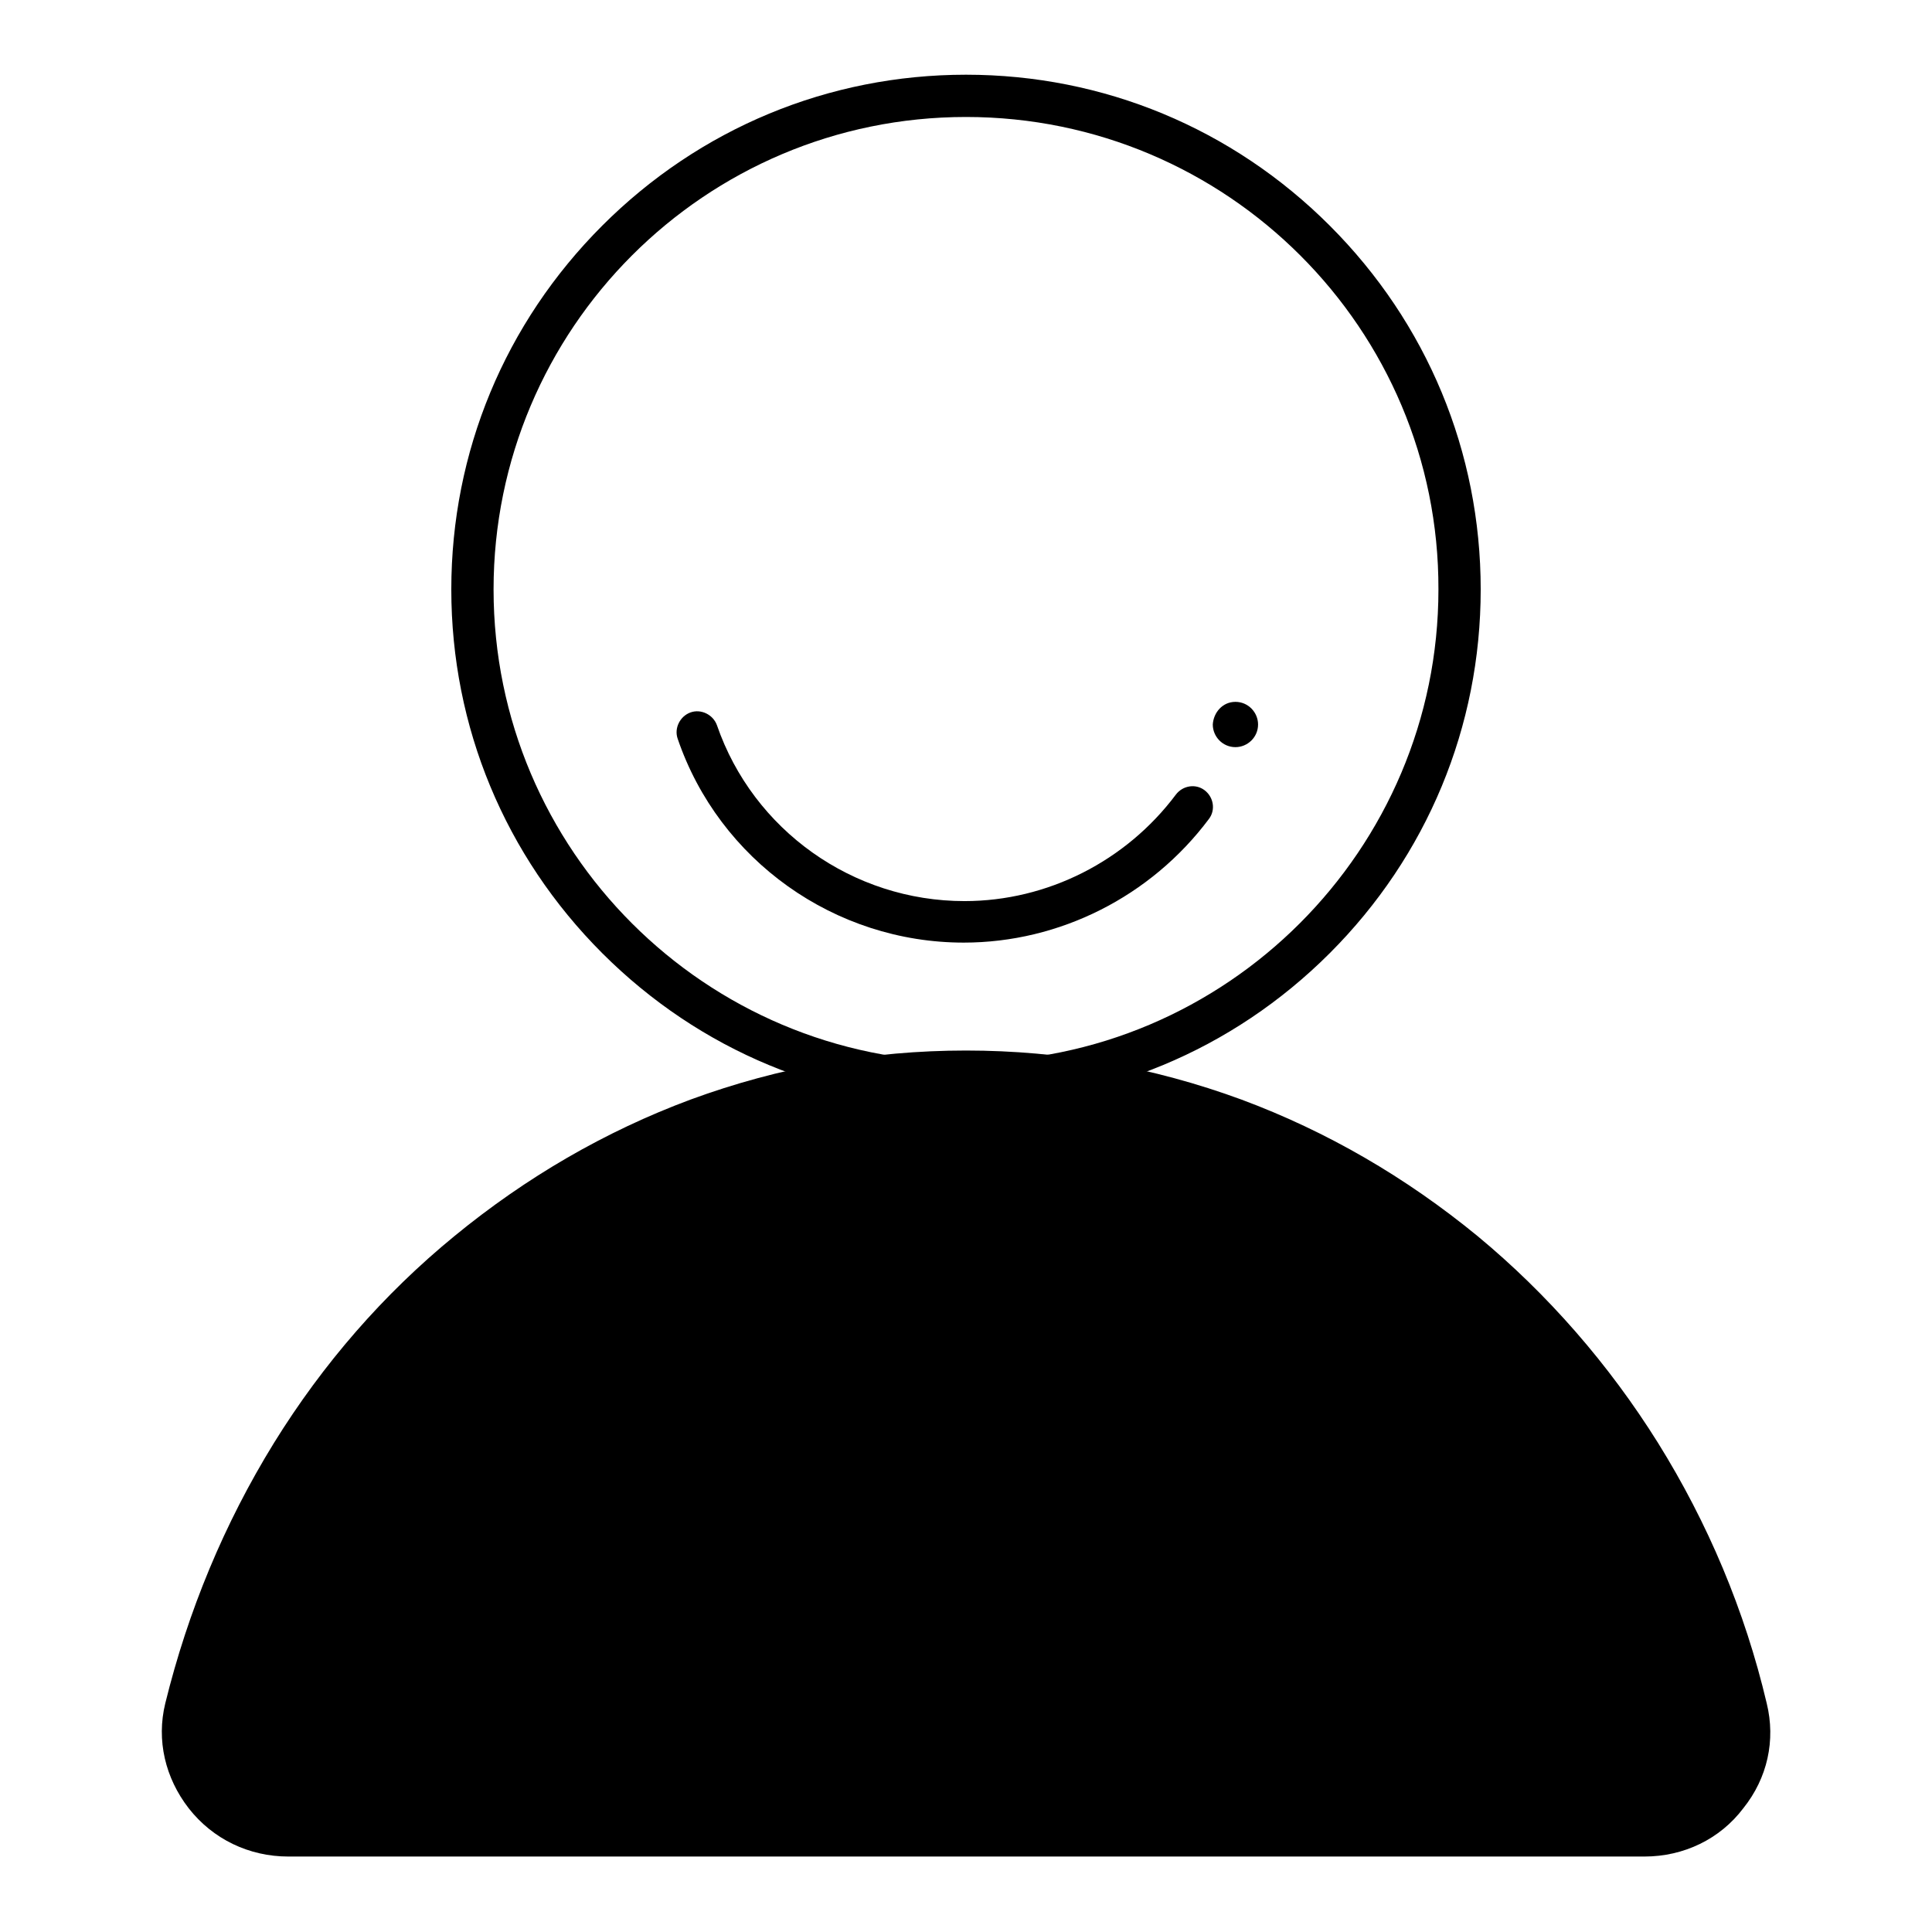
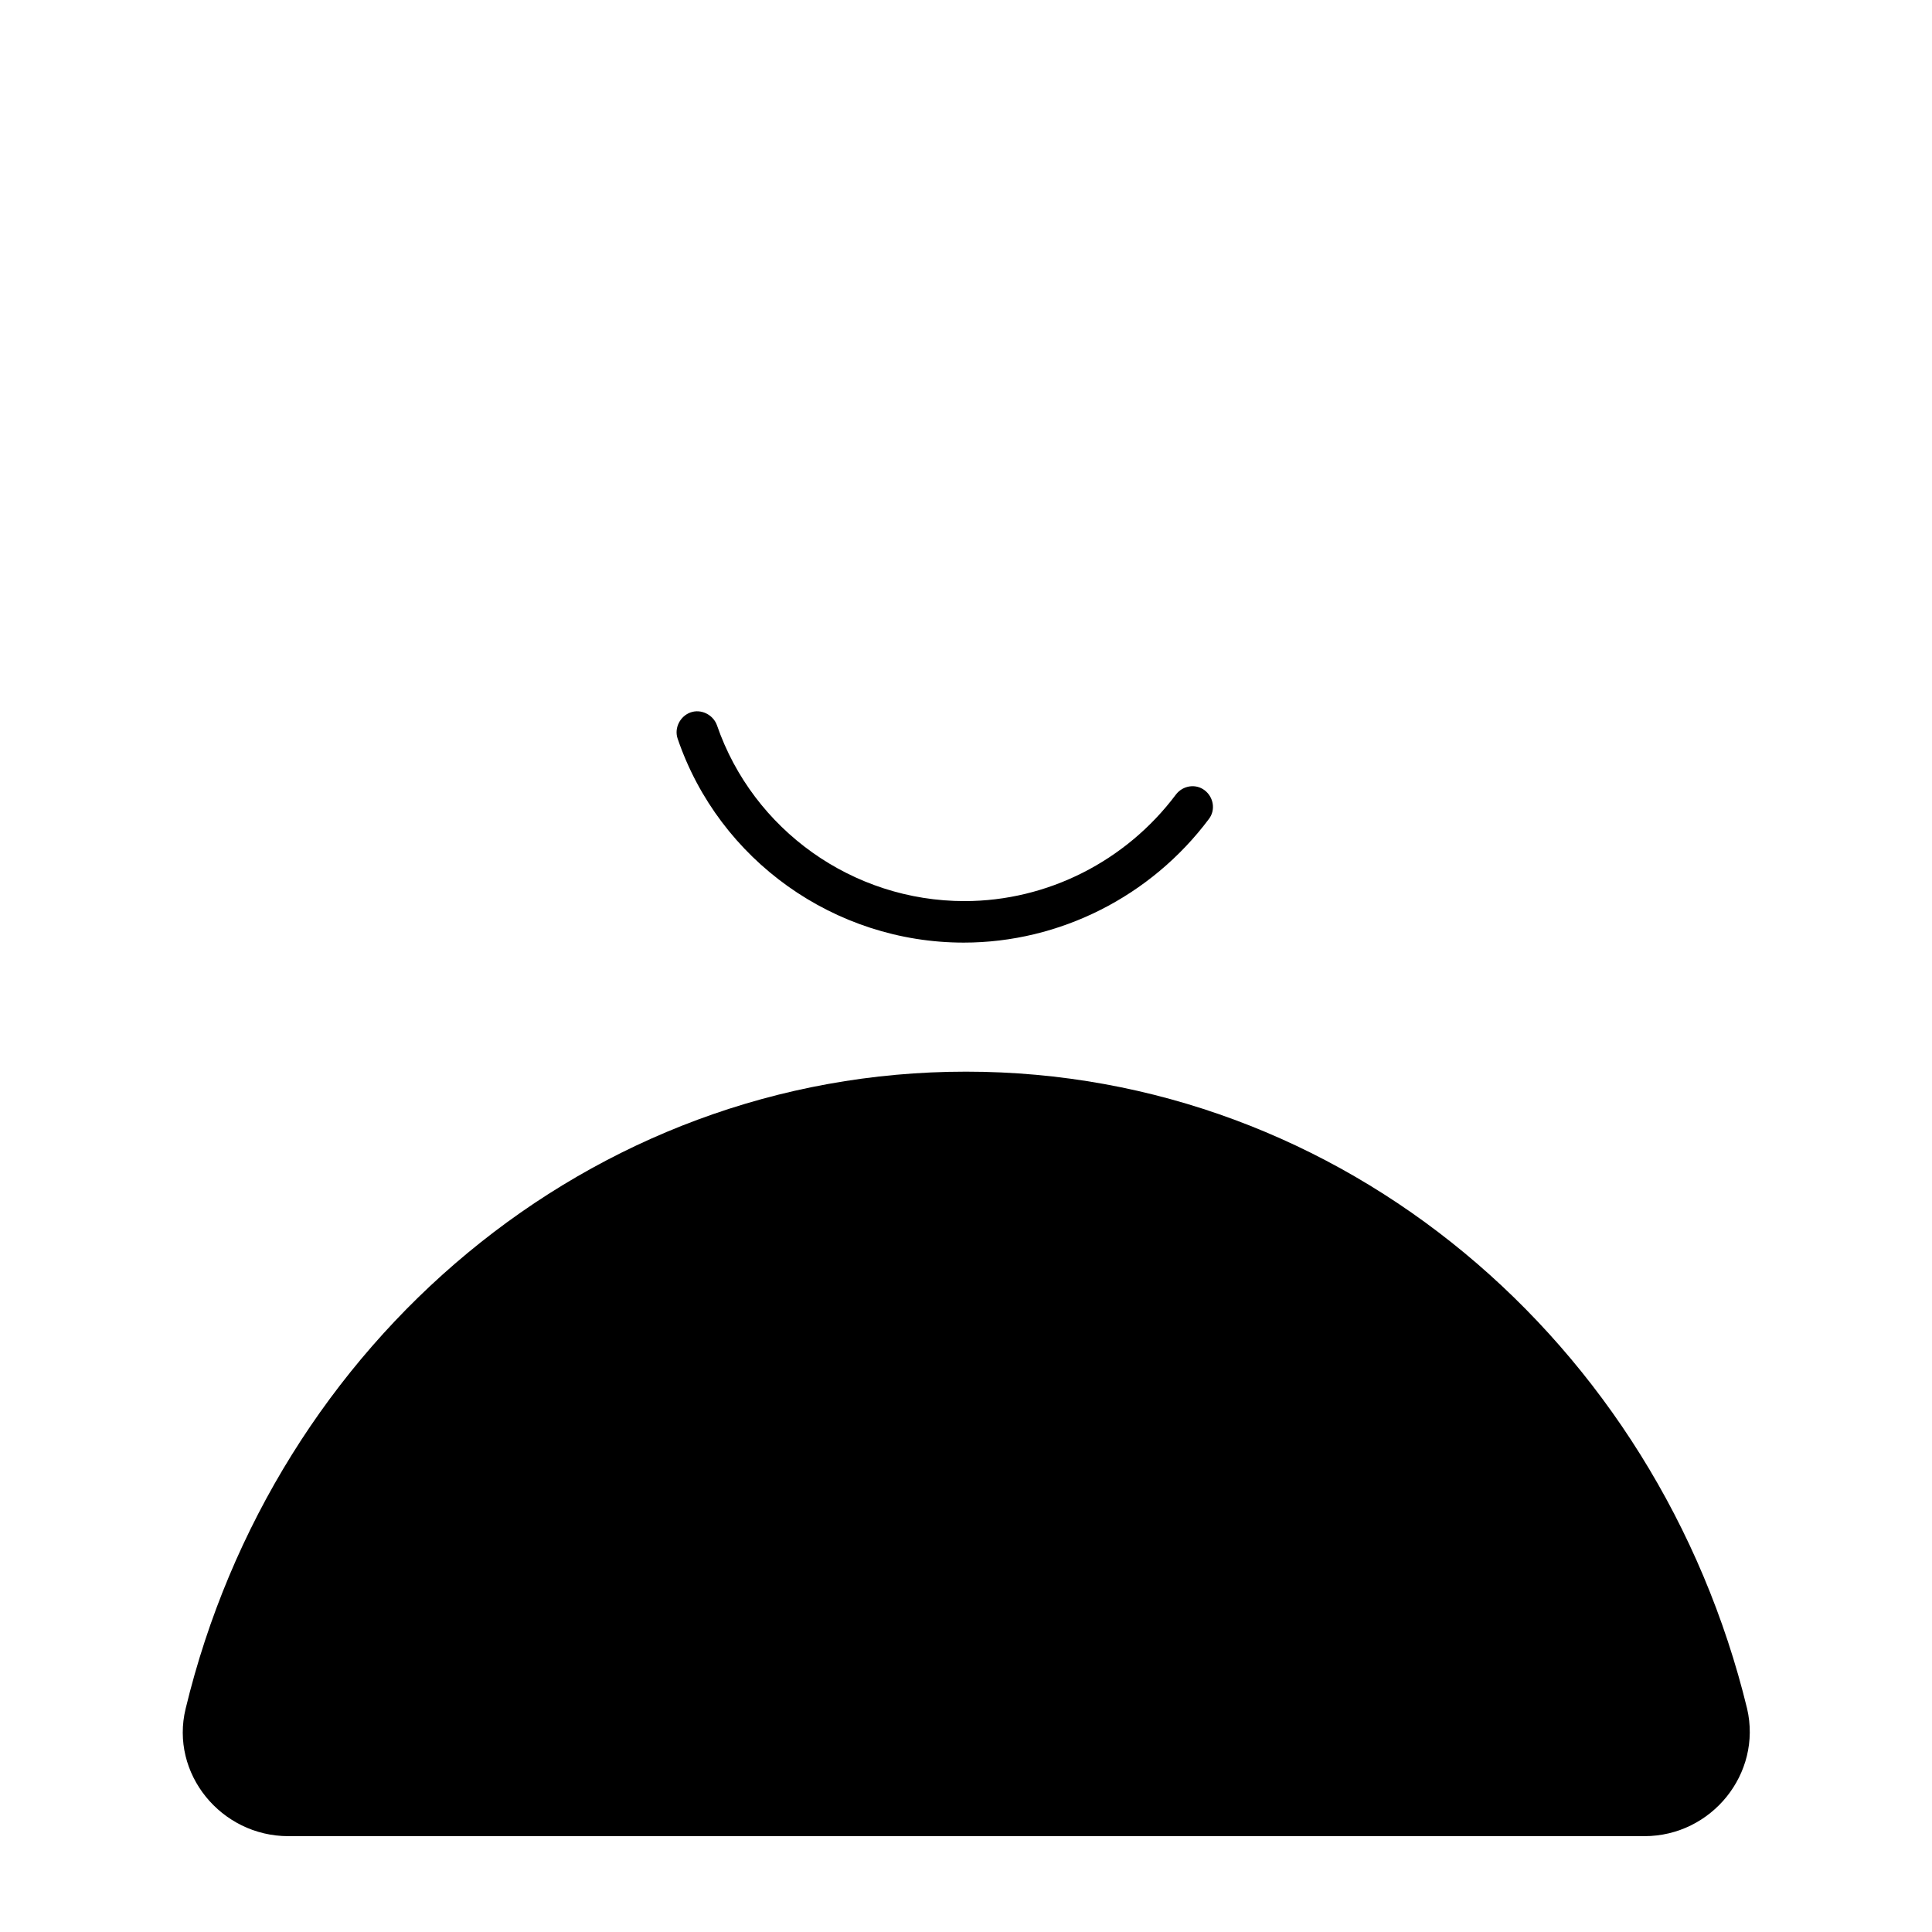
<svg xmlns="http://www.w3.org/2000/svg" version="1.1" x="0px" y="0px" viewBox="0 0 256 256" enable-background="new 0 0 256 256" xml:space="preserve">
  <g>
-     <path fill="#000000" d="M128,146.3c-18.2,0-35.3-7.1-48.2-20c-12.9-12.9-20-30-20-48.2c0-18.2,7.1-35.3,20-48.2 c12.9-12.9,30-20,48.2-20s35.3,7.1,48.2,20c12.9,12.9,20,30,20,48.2c0,18.2-7.1,35.3-20,48.2C163.3,139.2,146.2,146.3,128,146.3z  M128,15.5c-34.6,0-62.6,28.1-62.6,62.6c0,34.6,28.1,62.6,62.6,62.6c34.5,0,62.6-28.1,62.6-62.6C190.7,43.6,162.6,15.5,128,15.5z" />
    <path fill="#000000" d="M127.7,124.9c-17.1,0-32.4-10.9-37.9-27c-0.5-1.4,0.3-3,1.7-3.5c1.4-0.5,3,0.3,3.5,1.7 c4.8,13.9,18,23.3,32.8,23.3c11,0,21.4-5.3,28-14.1c0.9-1.2,2.6-1.5,3.8-0.6c1.2,0.9,1.5,2.6,0.6,3.8 C152.5,118.8,140.4,124.9,127.7,124.9L127.7,124.9z" />
    <path fill="#000000" d="M217.9,243.3c8.9,0,15.6-8.3,13.6-16.9C219.7,177.9,177.9,142,128,142c-49.9,0-91.7,35.9-103.4,84.4 c-2.1,8.6,4.7,16.9,13.6,16.9L217.9,243.3L217.9,243.3z" />
-     <path fill="#000000" d="M217.9,246H38.2c-5.2,0-10-2.3-13.2-6.4c-3.1-4-4.3-9-3.1-13.9c3-12.2,7.8-23.8,14.4-34.5 c6.5-10.5,14.5-19.7,23.9-27.4c9.5-7.8,20-13.9,31.3-18.1c11.7-4.3,24-6.5,36.5-6.5c12.5,0,24.8,2.2,36.5,6.5 c11.3,4.2,21.8,10.3,31.3,18.1c9.3,7.7,17.4,17,23.9,27.4c6.6,10.6,11.5,22.2,14.4,34.5c1.2,4.9,0.1,9.9-3.1,13.9 C227.9,243.7,223.1,246,217.9,246L217.9,246z M128,144.7c-47.6,0-89.1,33.9-100.8,82.3c-0.8,3.2,0,6.6,2.1,9.2 c2.2,2.7,5.4,4.3,8.9,4.3h179.7c3.5,0,6.7-1.6,8.9-4.3c2.1-2.7,2.8-6,2.1-9.2C217.1,178.5,175.7,144.7,128,144.7z" />
-     <path fill="#000000" d="M160.7,96c0,1.6,1.3,3,3,3c1.6,0,3-1.3,3-3c0,0,0,0,0,0c0-1.6-1.3-3-3-3S160.8,94.4,160.7,96 C160.7,96,160.7,96,160.7,96z" />
  </g>
</svg>